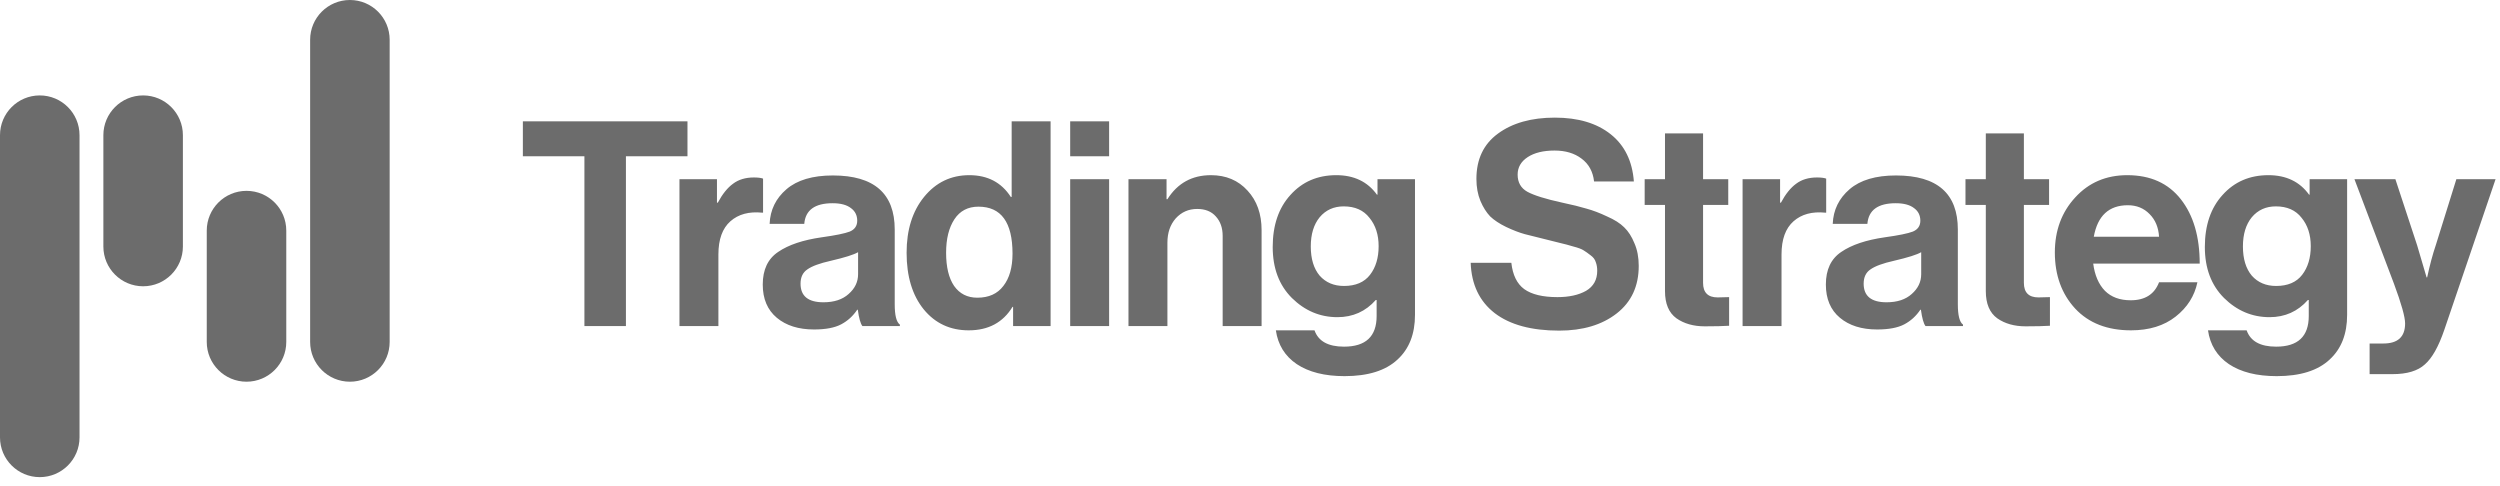
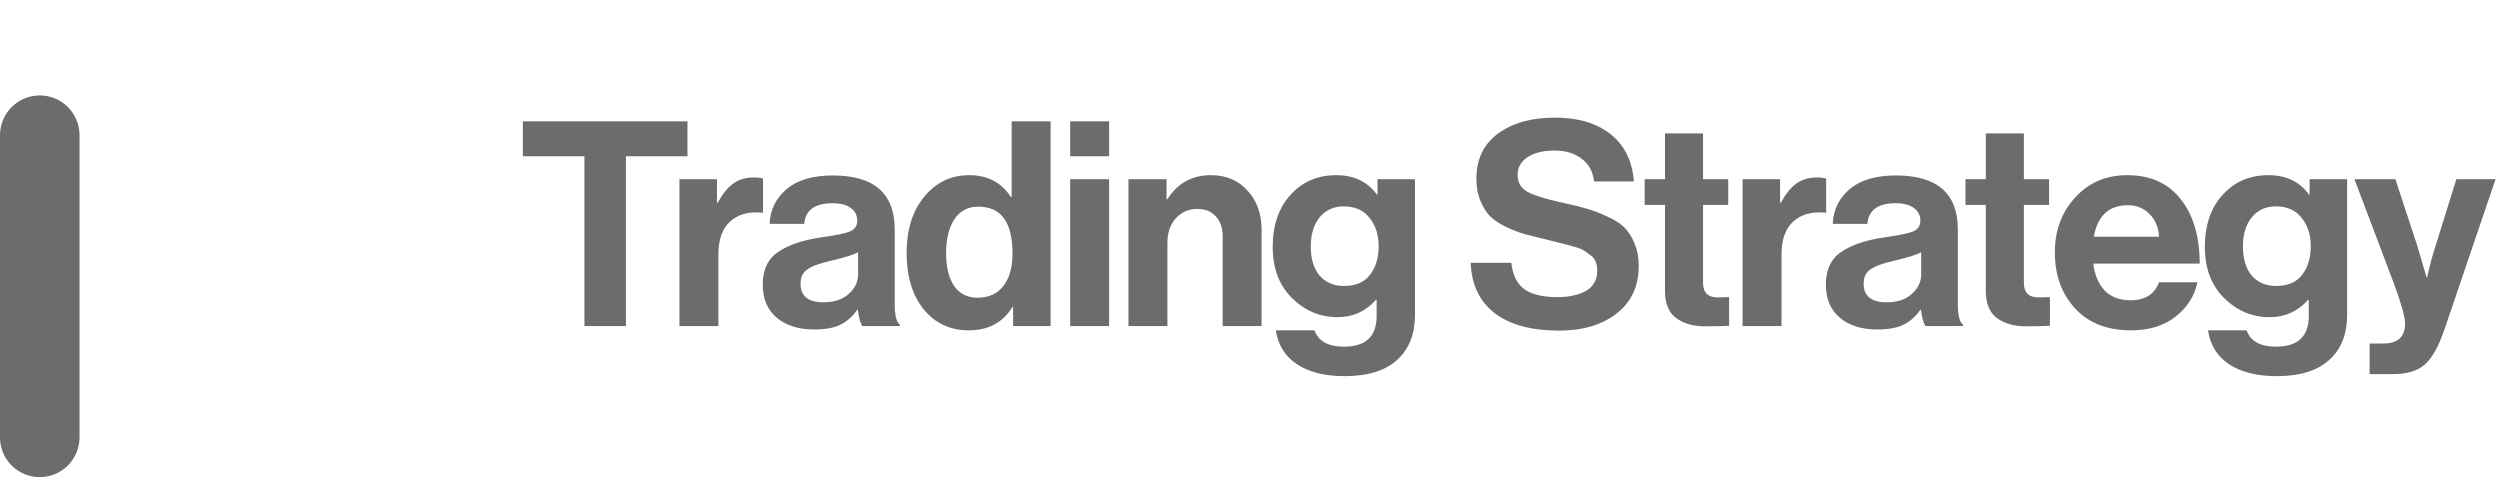
<svg xmlns="http://www.w3.org/2000/svg" width="278" height="54" viewBox="0 0 278 54" fill="none">
  <path d="M58.143 17.378V13.494H76.447V17.378H69.603V36.256H64.987V17.378H58.143ZM79.727 19.925V22.535H79.822C80.332 21.58 80.894 20.88 81.51 20.434C82.125 19.967 82.9 19.734 83.833 19.734C84.279 19.734 84.619 19.776 84.852 19.861V23.649H84.757C83.292 23.501 82.114 23.819 81.223 24.604C80.332 25.39 79.886 26.62 79.886 28.297V36.256H75.556V19.925H79.727ZM95.896 36.256C95.684 35.98 95.514 35.375 95.387 34.441H95.323C94.856 35.142 94.262 35.683 93.54 36.065C92.819 36.447 91.811 36.638 90.516 36.638C88.797 36.638 87.418 36.203 86.378 35.333C85.338 34.462 84.818 33.231 84.818 31.64C84.818 29.984 85.391 28.775 86.537 28.011C87.683 27.225 89.296 26.684 91.376 26.387C92.904 26.175 93.944 25.963 94.496 25.75C95.047 25.517 95.323 25.114 95.323 24.541C95.323 23.946 95.09 23.48 94.623 23.14C94.156 22.779 93.477 22.599 92.585 22.599C90.612 22.599 89.561 23.363 89.434 24.891H85.582C85.646 23.342 86.272 22.058 87.46 21.039C88.649 20.02 90.368 19.511 92.617 19.511C97.201 19.511 99.493 21.516 99.493 25.527V33.836C99.493 35.067 99.684 35.821 100.066 36.096V36.256H95.896ZM91.567 33.614C92.755 33.614 93.689 33.306 94.368 32.69C95.069 32.075 95.419 31.343 95.419 30.494V28.043C94.952 28.318 93.944 28.637 92.394 28.997C91.163 29.273 90.293 29.592 89.784 29.953C89.275 30.292 89.02 30.823 89.02 31.544C89.02 32.924 89.869 33.614 91.567 33.614ZM107.722 36.733C105.663 36.733 103.997 35.959 102.724 34.409C101.45 32.839 100.814 30.738 100.814 28.106C100.814 25.559 101.461 23.49 102.756 21.898C104.071 20.285 105.748 19.479 107.785 19.479C109.823 19.479 111.361 20.285 112.401 21.898H112.497V13.494H116.826V36.256H112.656V34.123H112.592C111.531 35.863 109.908 36.733 107.722 36.733ZM108.677 33.104C109.95 33.104 110.916 32.669 111.574 31.799C112.253 30.929 112.592 29.73 112.592 28.202C112.592 24.721 111.33 22.981 108.804 22.981C107.637 22.981 106.745 23.448 106.13 24.381C105.515 25.315 105.207 26.557 105.207 28.106C105.207 29.698 105.504 30.929 106.098 31.799C106.714 32.669 107.573 33.104 108.677 33.104ZM119.004 36.256V19.925H123.334V36.256H119.004ZM119.004 17.378V13.494H123.334V17.378H119.004ZM129.72 19.925V22.153H129.816C130.94 20.37 132.553 19.479 134.654 19.479C136.331 19.479 137.689 20.052 138.729 21.198C139.769 22.323 140.289 23.787 140.289 25.591V36.256H135.96V26.228C135.96 25.337 135.705 24.615 135.196 24.063C134.707 23.511 134.018 23.235 133.126 23.235C132.171 23.235 131.375 23.586 130.739 24.286C130.123 24.986 129.816 25.888 129.816 26.992V36.256H125.486V19.925H129.72ZM149.516 41.827C147.309 41.827 145.536 41.381 144.199 40.49C142.884 39.598 142.109 38.346 141.875 36.733H146.173C146.598 37.943 147.691 38.548 149.452 38.548C151.871 38.548 153.081 37.412 153.081 35.142V33.359H152.986C151.861 34.632 150.439 35.269 148.72 35.269C146.789 35.269 145.101 34.558 143.658 33.136C142.236 31.714 141.525 29.825 141.525 27.469C141.525 25.05 142.183 23.119 143.499 21.676C144.815 20.211 146.513 19.479 148.593 19.479C150.566 19.479 152.073 20.201 153.113 21.644H153.177V19.925H157.347V35.014C157.347 37.136 156.7 38.792 155.405 39.98C154.089 41.211 152.126 41.827 149.516 41.827ZM149.452 31.799C150.747 31.799 151.712 31.385 152.349 30.557C152.986 29.73 153.304 28.669 153.304 27.374C153.304 26.101 152.964 25.05 152.285 24.222C151.627 23.373 150.672 22.949 149.42 22.949C148.317 22.949 147.425 23.352 146.746 24.159C146.088 24.965 145.759 26.047 145.759 27.406C145.759 28.785 146.088 29.868 146.746 30.653C147.425 31.417 148.327 31.799 149.452 31.799ZM173.377 36.765C170.3 36.765 167.912 36.118 166.215 34.823C164.517 33.507 163.625 31.64 163.54 29.22H168.061C168.21 30.579 168.687 31.555 169.493 32.149C170.321 32.743 171.552 33.04 173.186 33.04C174.481 33.04 175.542 32.807 176.37 32.34C177.197 31.852 177.611 31.109 177.611 30.112C177.611 29.751 177.558 29.433 177.452 29.157C177.367 28.86 177.176 28.605 176.879 28.393C176.582 28.159 176.327 27.979 176.115 27.851C175.903 27.703 175.51 27.554 174.937 27.406C174.364 27.236 173.929 27.119 173.632 27.056C173.335 26.971 172.783 26.833 171.977 26.642C171 26.408 170.194 26.207 169.557 26.037C168.942 25.867 168.252 25.602 167.488 25.241C166.745 24.88 166.151 24.488 165.705 24.063C165.281 23.617 164.92 23.044 164.623 22.344C164.326 21.622 164.177 20.805 164.177 19.893C164.177 17.707 164.973 16.03 166.565 14.863C168.178 13.675 170.289 13.08 172.9 13.08C175.489 13.08 177.558 13.696 179.107 14.927C180.657 16.158 181.516 17.909 181.686 20.179H177.261C177.134 19.076 176.667 18.227 175.86 17.633C175.075 17.038 174.078 16.741 172.868 16.741C171.616 16.741 170.618 16.985 169.875 17.474C169.133 17.962 168.761 18.609 168.761 19.415C168.761 20.285 169.122 20.922 169.844 21.325C170.586 21.729 171.881 22.132 173.727 22.535C174.831 22.769 175.733 22.991 176.433 23.204C177.134 23.395 177.887 23.681 178.694 24.063C179.521 24.424 180.158 24.827 180.604 25.273C181.071 25.718 181.453 26.313 181.75 27.056C182.068 27.777 182.227 28.616 182.227 29.57C182.227 31.82 181.41 33.582 179.776 34.855C178.142 36.128 176.009 36.765 173.377 36.765ZM182.887 22.79V19.925H185.147V14.831H189.381V19.925H192.182V22.79H189.381V31.449C189.381 32.531 189.922 33.072 191.005 33.072L192.278 33.04V36.224C191.62 36.266 190.718 36.288 189.572 36.288C188.32 36.288 187.269 35.99 186.42 35.396C185.572 34.781 185.147 33.773 185.147 32.372V22.79H182.887ZM197.945 19.925V22.535H198.041C198.55 21.58 199.113 20.88 199.728 20.434C200.344 19.967 201.118 19.734 202.052 19.734C202.498 19.734 202.837 19.776 203.071 19.861V23.649H202.975C201.511 23.501 200.333 23.819 199.442 24.604C198.55 25.39 198.105 26.62 198.105 28.297V36.256H193.775V19.925H197.945ZM214.115 36.256C213.902 35.98 213.733 35.375 213.605 34.441H213.542C213.075 35.142 212.48 35.683 211.759 36.065C211.037 36.447 210.029 36.638 208.735 36.638C207.015 36.638 205.636 36.203 204.596 35.333C203.556 34.462 203.036 33.231 203.036 31.64C203.036 29.984 203.609 28.775 204.755 28.011C205.901 27.225 207.514 26.684 209.594 26.387C211.122 26.175 212.162 25.963 212.714 25.75C213.266 25.517 213.542 25.114 213.542 24.541C213.542 23.946 213.308 23.48 212.841 23.14C212.374 22.779 211.695 22.599 210.804 22.599C208.83 22.599 207.78 23.363 207.652 24.891H203.8C203.864 23.342 204.49 22.058 205.678 21.039C206.867 20.02 208.586 19.511 210.836 19.511C215.42 19.511 217.712 21.516 217.712 25.527V33.836C217.712 35.067 217.903 35.821 218.285 36.096V36.256H214.115ZM209.785 33.614C210.974 33.614 211.907 33.306 212.586 32.69C213.287 32.075 213.637 31.343 213.637 30.494V28.043C213.17 28.318 212.162 28.637 210.613 28.997C209.382 29.273 208.512 29.592 208.002 29.953C207.493 30.292 207.238 30.823 207.238 31.544C207.238 32.924 208.087 33.614 209.785 33.614ZM218.562 22.79V19.925H220.822V14.831H225.056V19.925H227.857V22.79H225.056V31.449C225.056 32.531 225.597 33.072 226.679 33.072L227.953 33.04V36.224C227.295 36.266 226.393 36.288 225.247 36.288C223.995 36.288 222.944 35.99 222.095 35.396C221.246 34.781 220.822 33.773 220.822 32.372V22.79H218.562ZM236.967 36.733C234.336 36.733 232.266 35.927 230.759 34.314C229.253 32.68 228.499 30.6 228.499 28.074C228.499 25.634 229.253 23.596 230.759 21.962C232.266 20.307 234.198 19.479 236.553 19.479C239.121 19.479 241.106 20.37 242.506 22.153C243.907 23.936 244.607 26.323 244.607 29.316H232.765C232.935 30.61 233.37 31.619 234.07 32.34C234.771 33.04 235.726 33.391 236.935 33.391C238.527 33.391 239.578 32.722 240.087 31.385H244.353C244.034 32.913 243.228 34.187 241.933 35.205C240.639 36.224 238.983 36.733 236.967 36.733ZM236.617 22.822C234.516 22.822 233.253 23.989 232.829 26.323H240.087C240.023 25.284 239.673 24.445 239.036 23.808C238.4 23.151 237.593 22.822 236.617 22.822ZM253.169 41.827C250.962 41.827 249.19 41.381 247.853 40.49C246.537 39.598 245.762 38.346 245.529 36.733H249.826C250.251 37.943 251.344 38.548 253.105 38.548C255.525 38.548 256.734 37.412 256.734 35.142V33.359H256.639C255.514 34.632 254.092 35.269 252.373 35.269C250.442 35.269 248.755 34.558 247.312 33.136C245.89 31.714 245.179 29.825 245.179 27.469C245.179 25.05 245.837 23.119 247.152 21.676C248.468 20.211 250.166 19.479 252.246 19.479C254.22 19.479 255.726 20.201 256.766 21.644H256.83V19.925H261V35.014C261 37.136 260.353 38.792 259.058 39.98C257.743 41.211 255.779 41.827 253.169 41.827ZM253.105 31.799C254.4 31.799 255.366 31.385 256.002 30.557C256.639 29.73 256.957 28.669 256.957 27.374C256.957 26.101 256.618 25.05 255.939 24.222C255.281 23.373 254.326 22.949 253.074 22.949C251.97 22.949 251.079 23.352 250.399 24.159C249.742 24.965 249.413 26.047 249.413 27.406C249.413 28.785 249.742 29.868 250.399 30.653C251.079 31.417 251.981 31.799 253.105 31.799ZM263.501 41.604V38.198H265.029C266.642 38.198 267.448 37.455 267.448 35.969C267.448 35.248 267.035 33.773 266.207 31.544L261.814 19.925H266.366L268.785 27.278L269.836 30.844H269.9C270.197 29.464 270.515 28.276 270.855 27.278L273.147 19.925H277.508L271.81 36.669C271.173 38.537 270.451 39.821 269.645 40.522C268.86 41.243 267.661 41.604 266.048 41.604H263.501Z" fill="#6C6C6C" />
  <path d="M8.843 48.636C8.843 51.078 6.863 53.057 4.421 53.057C1.98 53.057 3.15113e-06 51.078 2.93766e-06 48.636L0 15.033C-2.13476e-07 12.591 1.98 10.611 4.421 10.611C6.863 10.611 8.843 12.591 8.843 15.033V48.636Z" fill="#6C6C6C" />
-   <path d="M34.487 4.421C34.487 1.98 36.467 4.26953e-07 38.909 0C41.351 -4.26952e-07 43.33 1.98 43.33 4.421V38.024C43.33 40.466 41.351 42.446 38.909 42.446C36.467 42.446 34.487 40.466 34.487 38.024V4.421Z" fill="#6C6C6C" />
-   <path d="M20.338 27.413C20.338 29.855 18.358 31.834 15.916 31.834C13.475 31.834 11.495 29.855 11.495 27.413V15.033C11.495 12.591 13.475 10.611 15.916 10.611C18.358 10.611 20.338 12.591 20.338 15.033V27.413Z" fill="#6C6C6C" />
-   <path d="M22.991 25.644C22.991 23.202 24.971 21.223 27.413 21.223C29.855 21.223 31.834 23.202 31.834 25.644V38.024C31.834 40.466 29.855 42.446 27.413 42.446C24.971 42.446 22.991 40.466 22.991 38.024V25.644Z" fill="#6C6C6C" />
</svg>